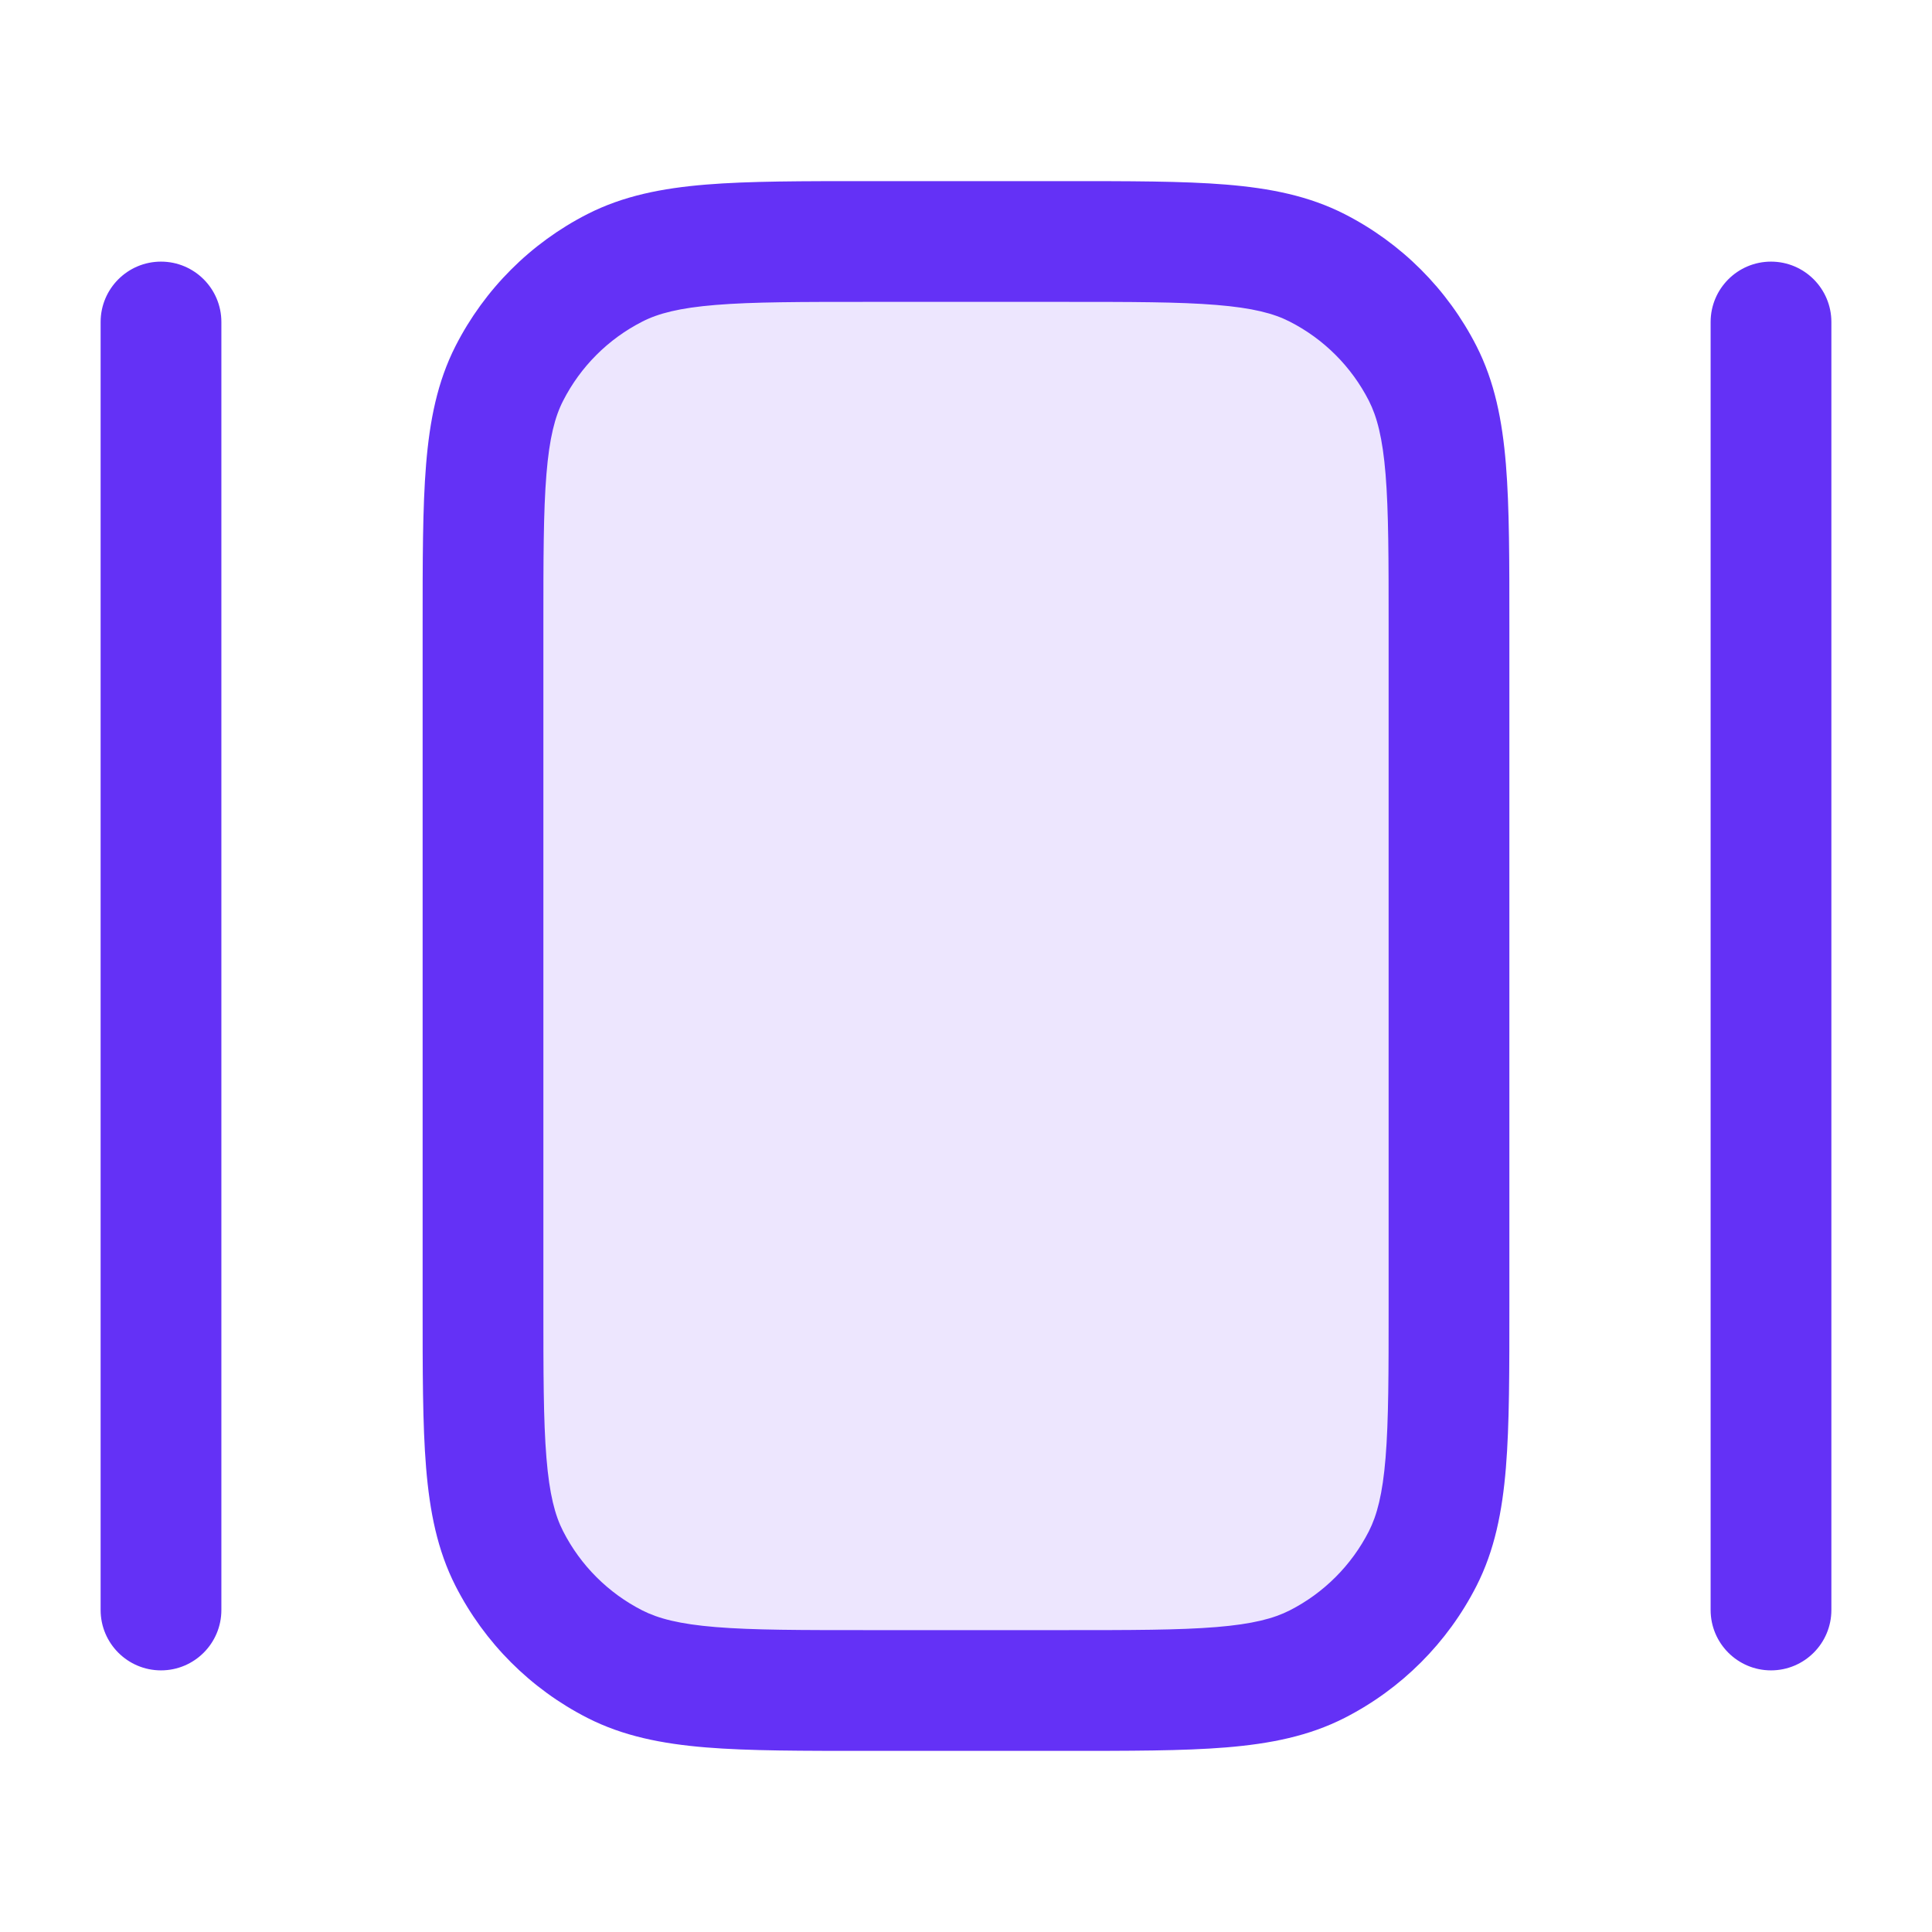
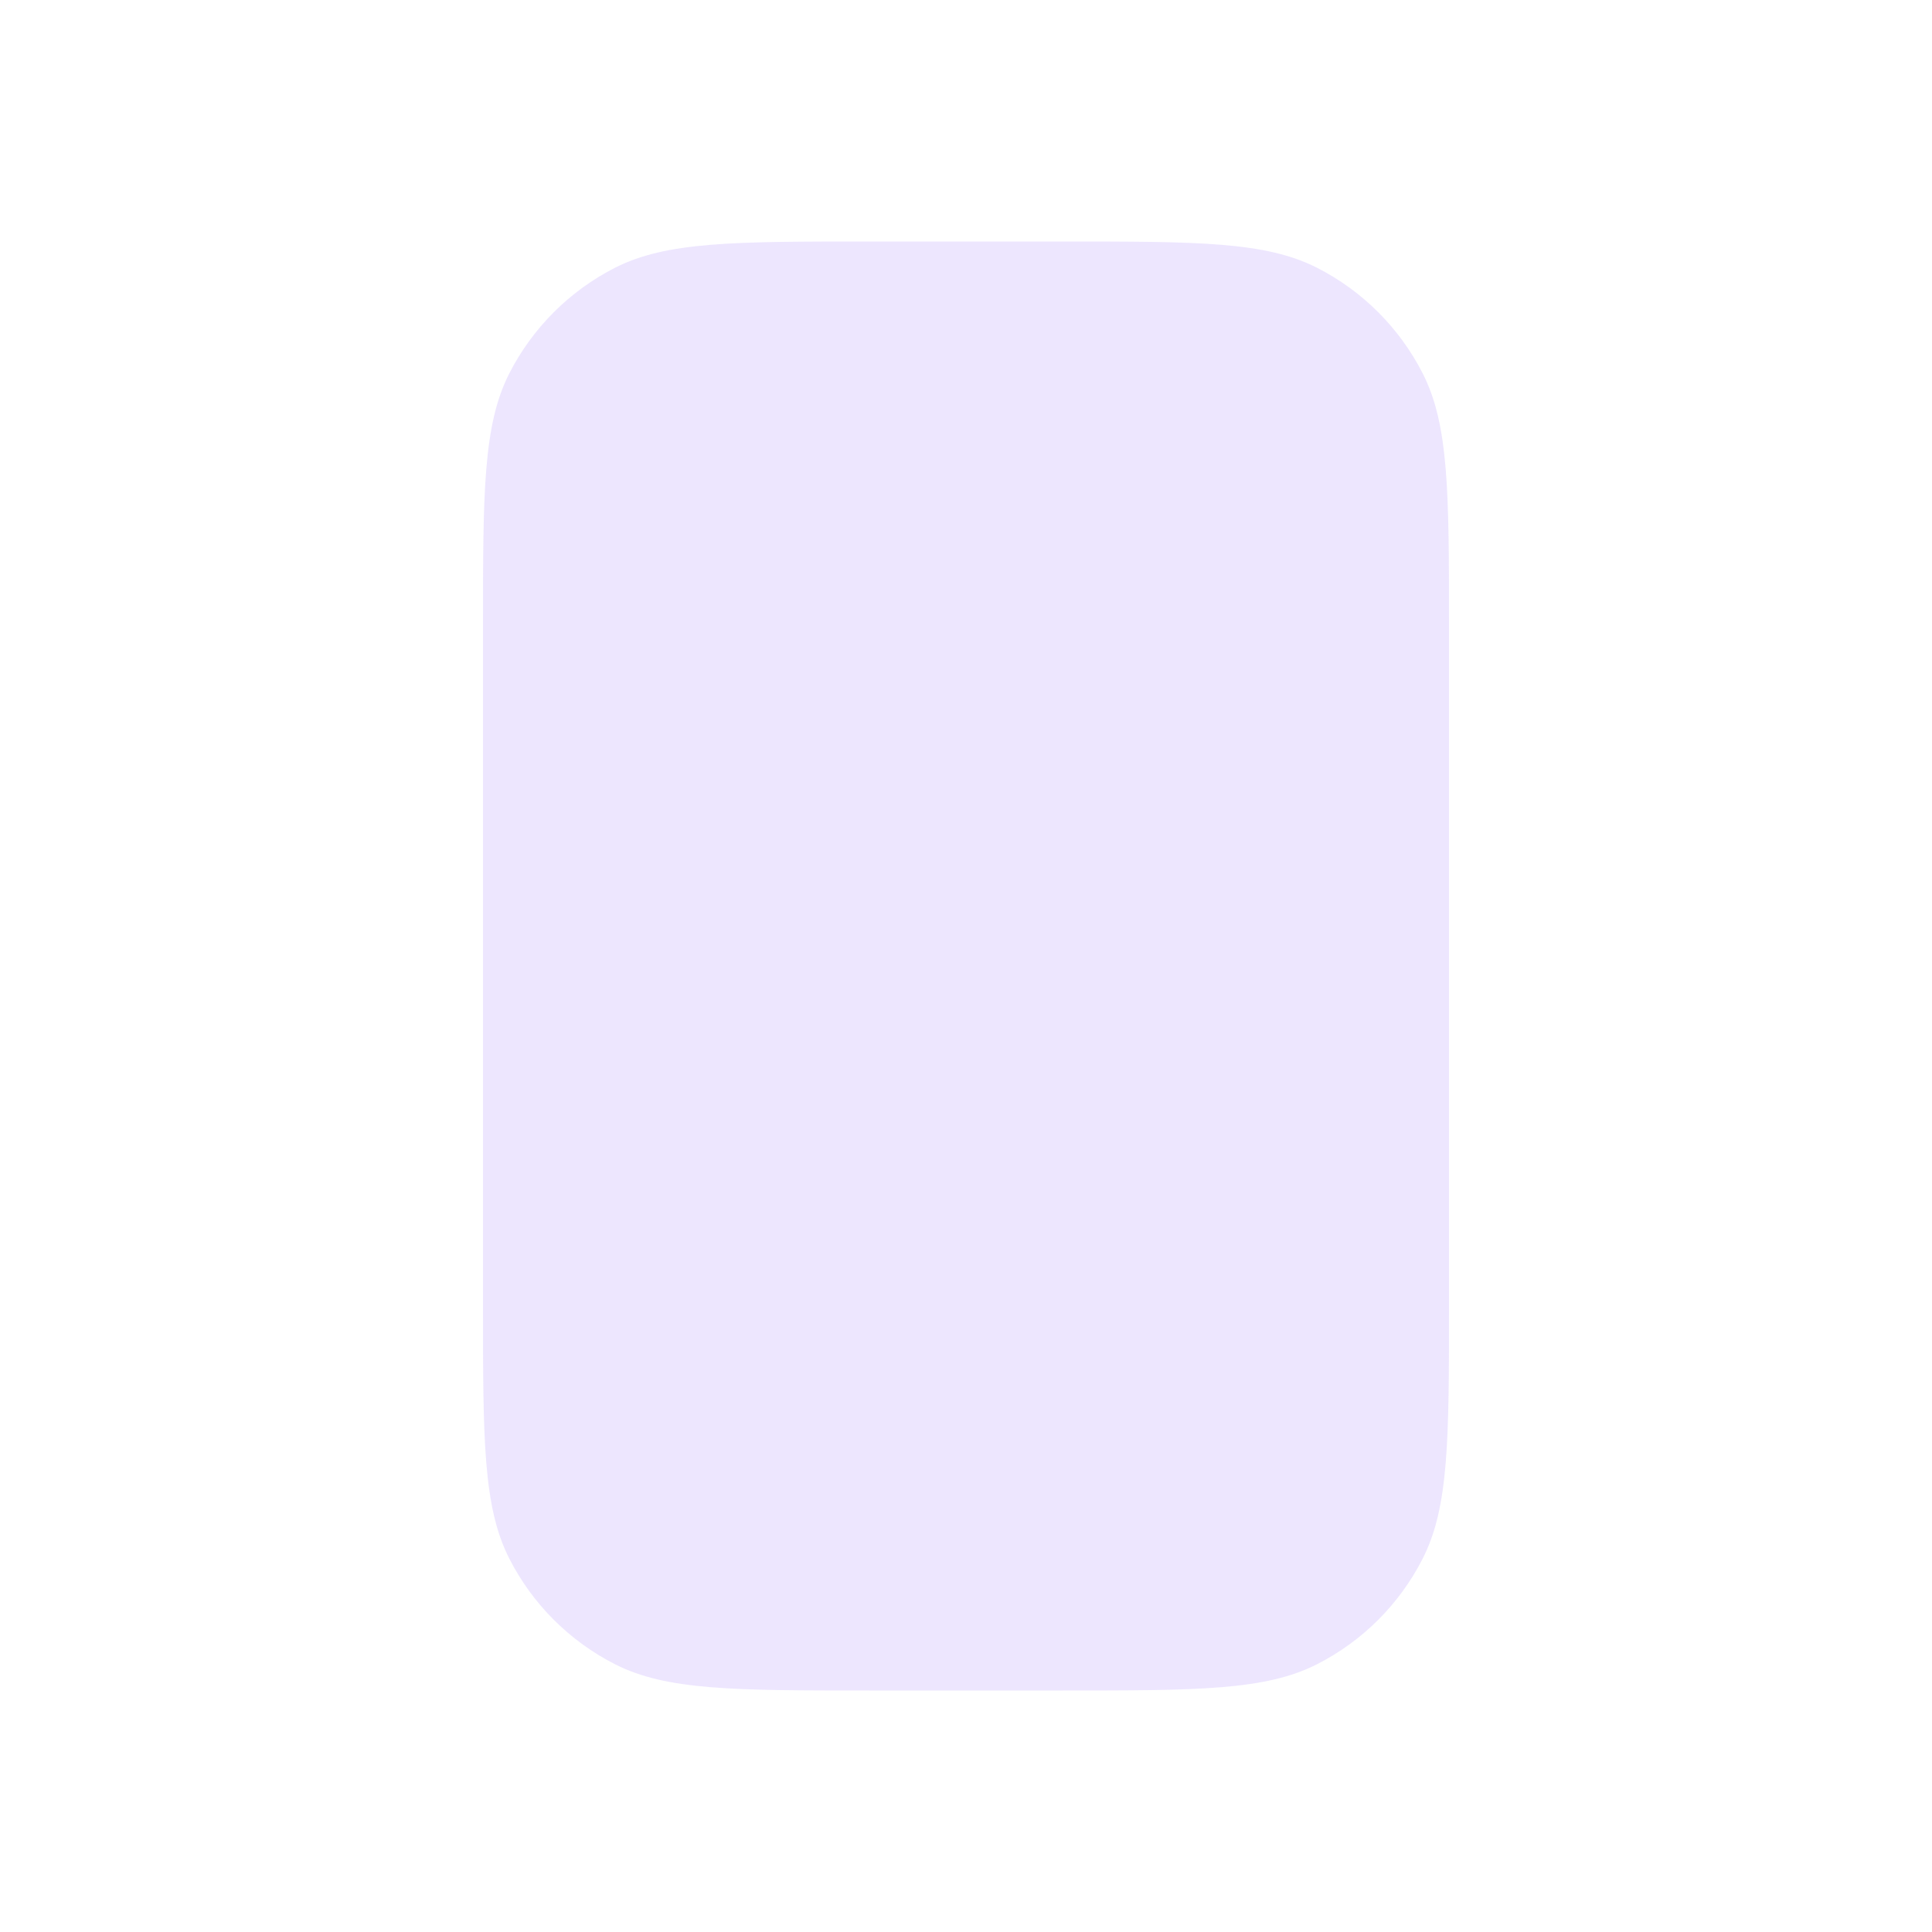
<svg xmlns="http://www.w3.org/2000/svg" width="24" height="24" viewBox="0 0 24 24" fill="none">
  <path opacity="0.12" d="M6 7.8C6 6.12 6 5.28 6.327 4.638C6.615 4.074 7.074 3.615 7.638 3.327C8.28 3 9.12 3 10.8 3H13.2C14.88 3 15.72 3 16.362 3.327C16.927 3.615 17.385 4.074 17.673 4.638C18 5.28 18 6.12 18 7.8V16.2C18 17.88 18 18.72 17.673 19.362C17.385 19.927 16.927 20.385 16.362 20.673C15.72 21 14.88 21 13.2 21H10.8C9.12 21 8.28 21 7.638 20.673C7.074 20.385 6.615 19.927 6.327 19.362C6 18.72 6 17.88 6 16.2V7.8Z" fill="#6431F6" />
-   <path d="M17.25 7.8C17.25 6.947 17.25 6.353 17.212 5.891C17.175 5.437 17.105 5.176 17.005 4.979C16.789 4.555 16.445 4.211 16.021 3.995C15.824 3.894 15.563 3.825 15.109 3.788C14.647 3.75 14.053 3.75 13.2 3.75H10.8C9.947 3.75 9.353 3.75 8.891 3.788C8.437 3.825 8.176 3.894 7.979 3.995C7.555 4.211 7.211 4.555 6.995 4.979C6.894 5.176 6.825 5.437 6.788 5.891C6.75 6.353 6.75 6.947 6.75 7.8V16.2C6.75 17.052 6.75 17.647 6.788 18.109C6.825 18.563 6.894 18.824 6.995 19.021C7.211 19.445 7.555 19.789 7.979 20.005C8.176 20.105 8.437 20.175 8.891 20.212C9.353 20.25 9.947 20.25 10.8 20.25H13.2C14.053 20.25 14.647 20.25 15.109 20.212C15.563 20.175 15.824 20.105 16.021 20.005C16.445 19.789 16.789 19.445 17.005 19.021C17.105 18.824 17.175 18.563 17.212 18.109C17.25 17.647 17.25 17.052 17.25 16.2V7.8ZM1.25 20V4C1.25 3.586 1.586 3.25 2 3.25C2.414 3.25 2.75 3.586 2.75 4V20C2.75 20.414 2.414 20.75 2 20.75C1.586 20.75 1.25 20.414 1.25 20ZM21.25 20V4C21.25 3.586 21.586 3.25 22 3.25C22.414 3.25 22.75 3.586 22.75 4V20C22.75 20.414 22.414 20.75 22 20.75C21.586 20.75 21.25 20.414 21.25 20ZM18.75 16.2C18.75 17.028 18.751 17.694 18.707 18.231C18.662 18.778 18.567 19.258 18.341 19.702C17.981 20.408 17.408 20.981 16.702 21.341C16.258 21.567 15.778 21.662 15.231 21.707C14.694 21.751 14.028 21.75 13.2 21.75H10.8C9.972 21.75 9.306 21.751 8.769 21.707C8.222 21.662 7.742 21.567 7.298 21.341C6.592 20.981 6.019 20.408 5.659 19.702C5.433 19.258 5.338 18.778 5.293 18.231C5.249 17.694 5.25 17.028 5.25 16.2V7.8C5.25 6.972 5.249 6.306 5.293 5.769C5.338 5.222 5.433 4.742 5.659 4.298C6.019 3.592 6.592 3.019 7.298 2.659C7.742 2.433 8.222 2.338 8.769 2.293C9.306 2.249 9.972 2.25 10.8 2.25H13.2C14.028 2.25 14.694 2.249 15.231 2.293C15.778 2.338 16.258 2.433 16.702 2.659C17.408 3.019 17.981 3.592 18.341 4.298C18.567 4.742 18.662 5.222 18.707 5.769C18.751 6.306 18.75 6.972 18.75 7.8V16.2Z" fill="#6431F6" />
</svg>